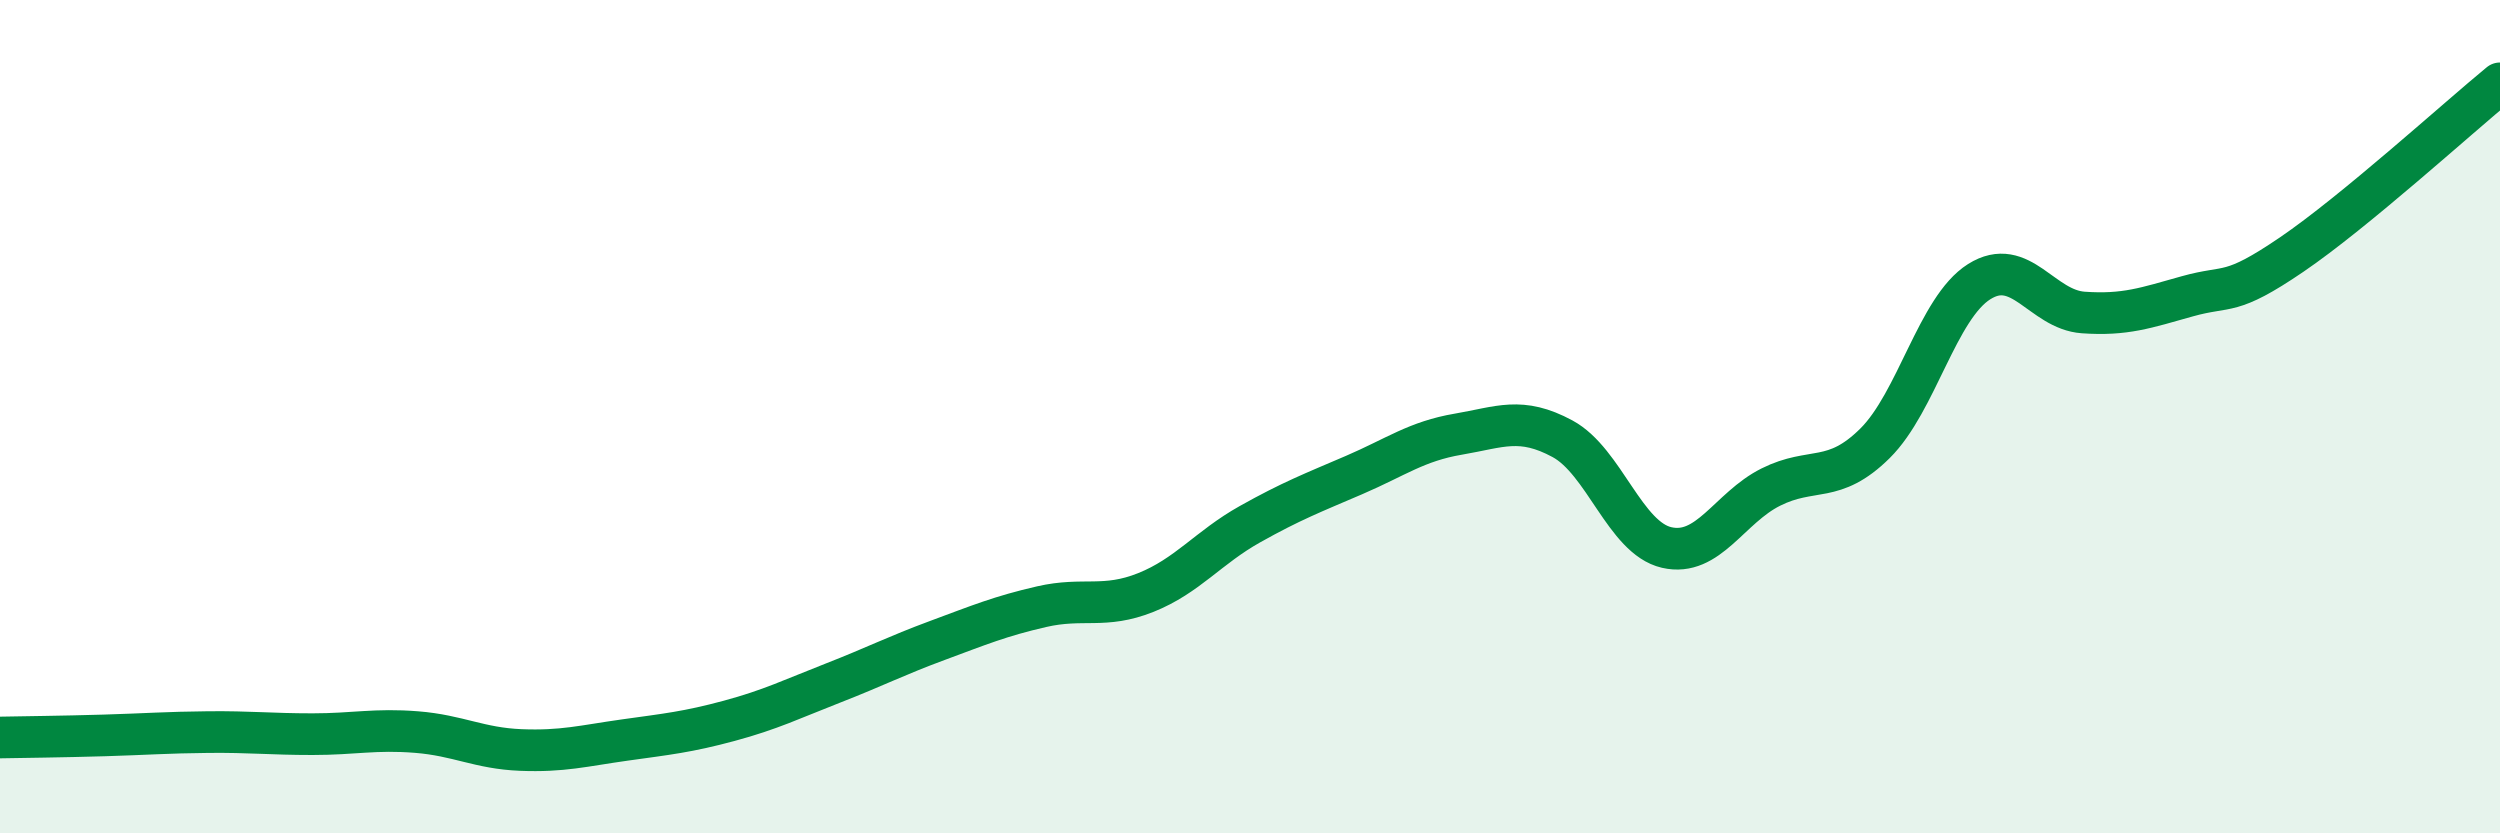
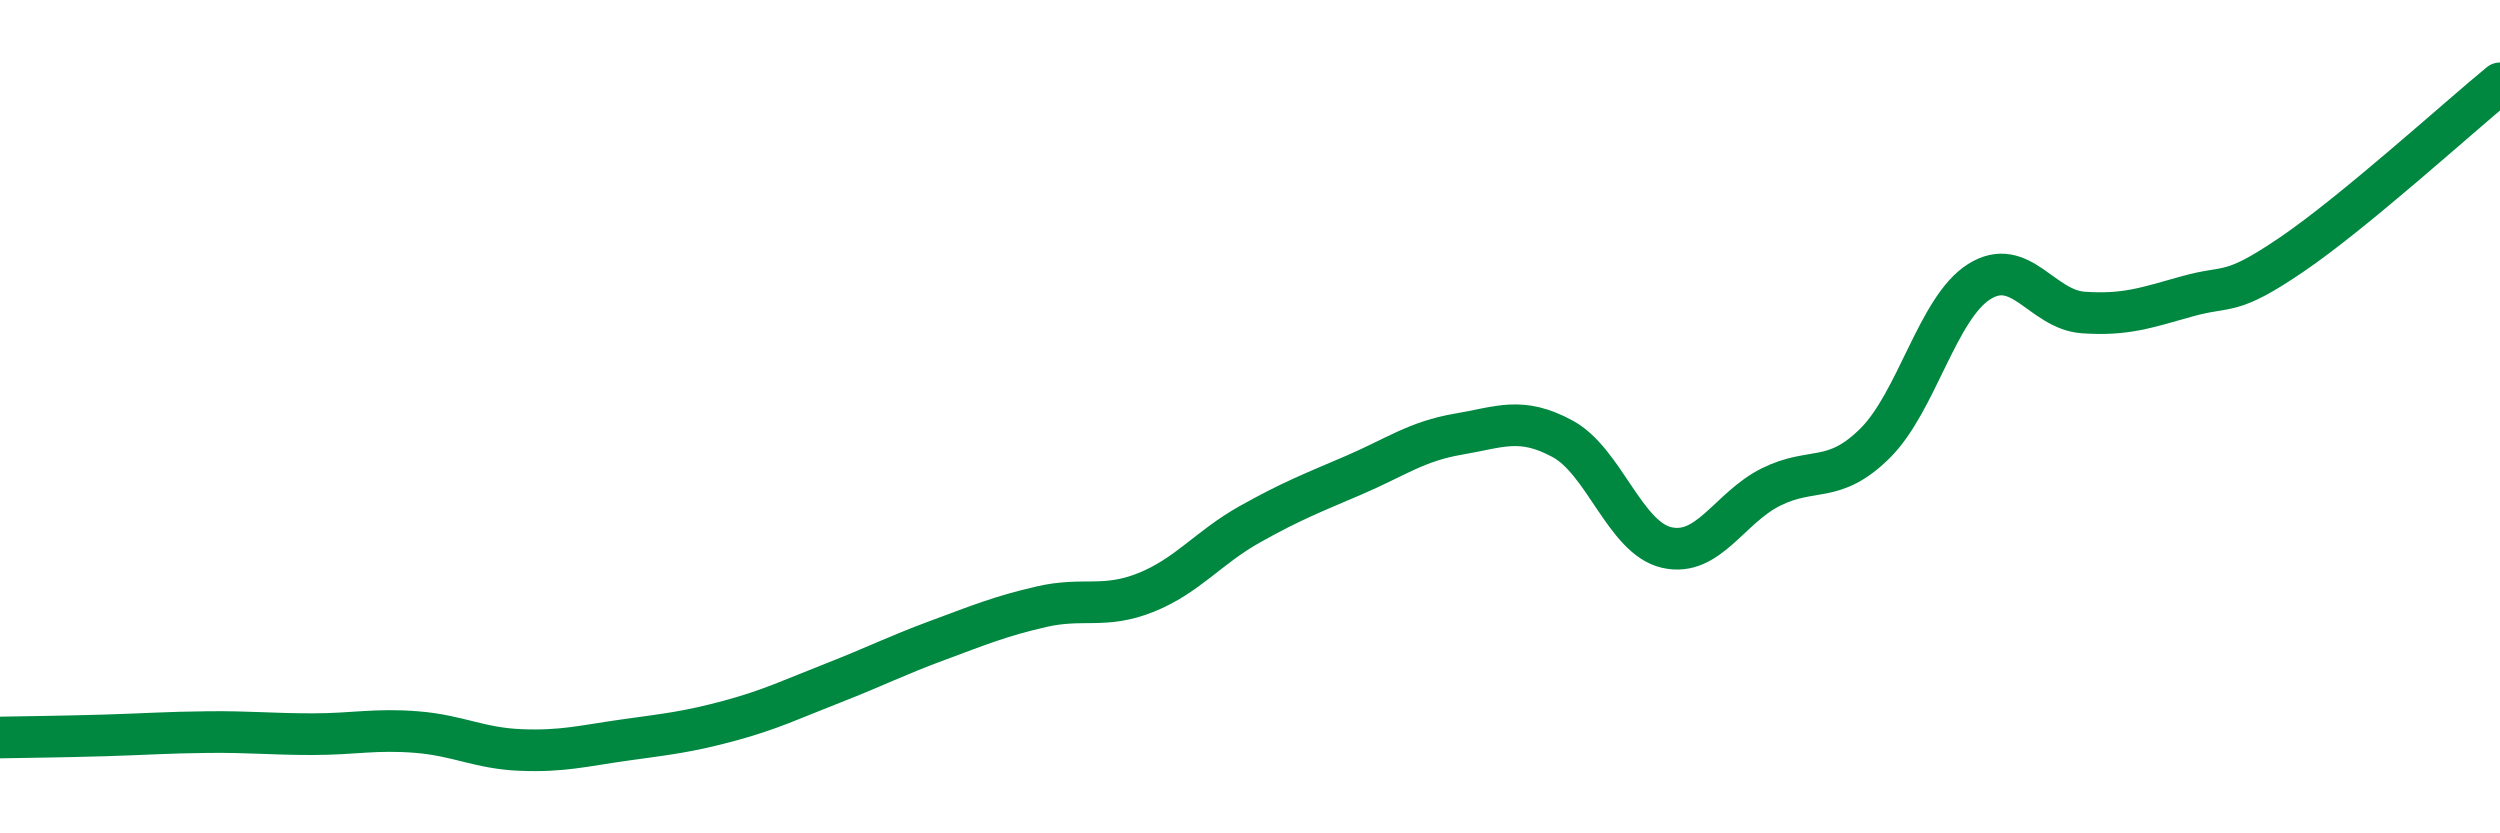
<svg xmlns="http://www.w3.org/2000/svg" width="60" height="20" viewBox="0 0 60 20">
-   <path d="M 0,17.7 C 0.5,17.69 1.5,17.68 2.5,17.65 C 3.5,17.62 4,17.58 5,17.57 C 6,17.56 6.5,17.62 7.5,17.62 C 8.5,17.62 9,17.49 10,17.57 C 11,17.65 11.5,17.96 12.5,18 C 13.5,18.04 14,17.9 15,17.76 C 16,17.62 16.5,17.57 17.5,17.3 C 18.5,17.03 19,16.78 20,16.39 C 21,16 21.5,15.74 22.5,15.37 C 23.5,15 24,14.79 25,14.56 C 26,14.33 26.5,14.62 27.5,14.22 C 28.5,13.82 29,13.14 30,12.58 C 31,12.02 31.5,11.83 32.5,11.4 C 33.5,10.97 34,10.59 35,10.42 C 36,10.25 36.5,9.99 37.5,10.53 C 38.5,11.07 39,12.91 40,13.14 C 41,13.37 41.5,12.19 42.5,11.69 C 43.5,11.19 44,11.63 45,10.64 C 46,9.65 46.5,7.39 47.5,6.76 C 48.5,6.13 49,7.43 50,7.5 C 51,7.57 51.5,7.39 52.5,7.11 C 53.5,6.83 53.5,7.13 55,6.11 C 56.5,5.09 59,2.82 60,2L60 20L0 20Z" fill="#008740" opacity="0.1" stroke-linecap="round" stroke-linejoin="round" />
  <path d="M 0,17.7 C 0.5,17.69 1.5,17.68 2.5,17.65 C 3.5,17.62 4,17.58 5,17.57 C 6,17.56 6.5,17.62 7.5,17.62 C 8.5,17.62 9,17.49 10,17.57 C 11,17.65 11.5,17.96 12.5,18 C 13.5,18.04 14,17.9 15,17.76 C 16,17.62 16.5,17.57 17.5,17.3 C 18.5,17.03 19,16.78 20,16.39 C 21,16 21.5,15.74 22.5,15.37 C 23.5,15 24,14.79 25,14.56 C 26,14.33 26.5,14.62 27.5,14.22 C 28.5,13.82 29,13.14 30,12.58 C 31,12.02 31.5,11.83 32.5,11.4 C 33.5,10.97 34,10.59 35,10.42 C 36,10.25 36.5,9.99 37.5,10.53 C 38.5,11.07 39,12.91 40,13.14 C 41,13.37 41.5,12.19 42.5,11.69 C 43.5,11.19 44,11.63 45,10.64 C 46,9.65 46.5,7.39 47.5,6.76 C 48.5,6.13 49,7.43 50,7.5 C 51,7.57 51.5,7.39 52.5,7.11 C 53.5,6.83 53.5,7.13 55,6.11 C 56.5,5.09 59,2.82 60,2" stroke="#008740" stroke-width="1" fill="none" stroke-linecap="round" stroke-linejoin="round" />
</svg>